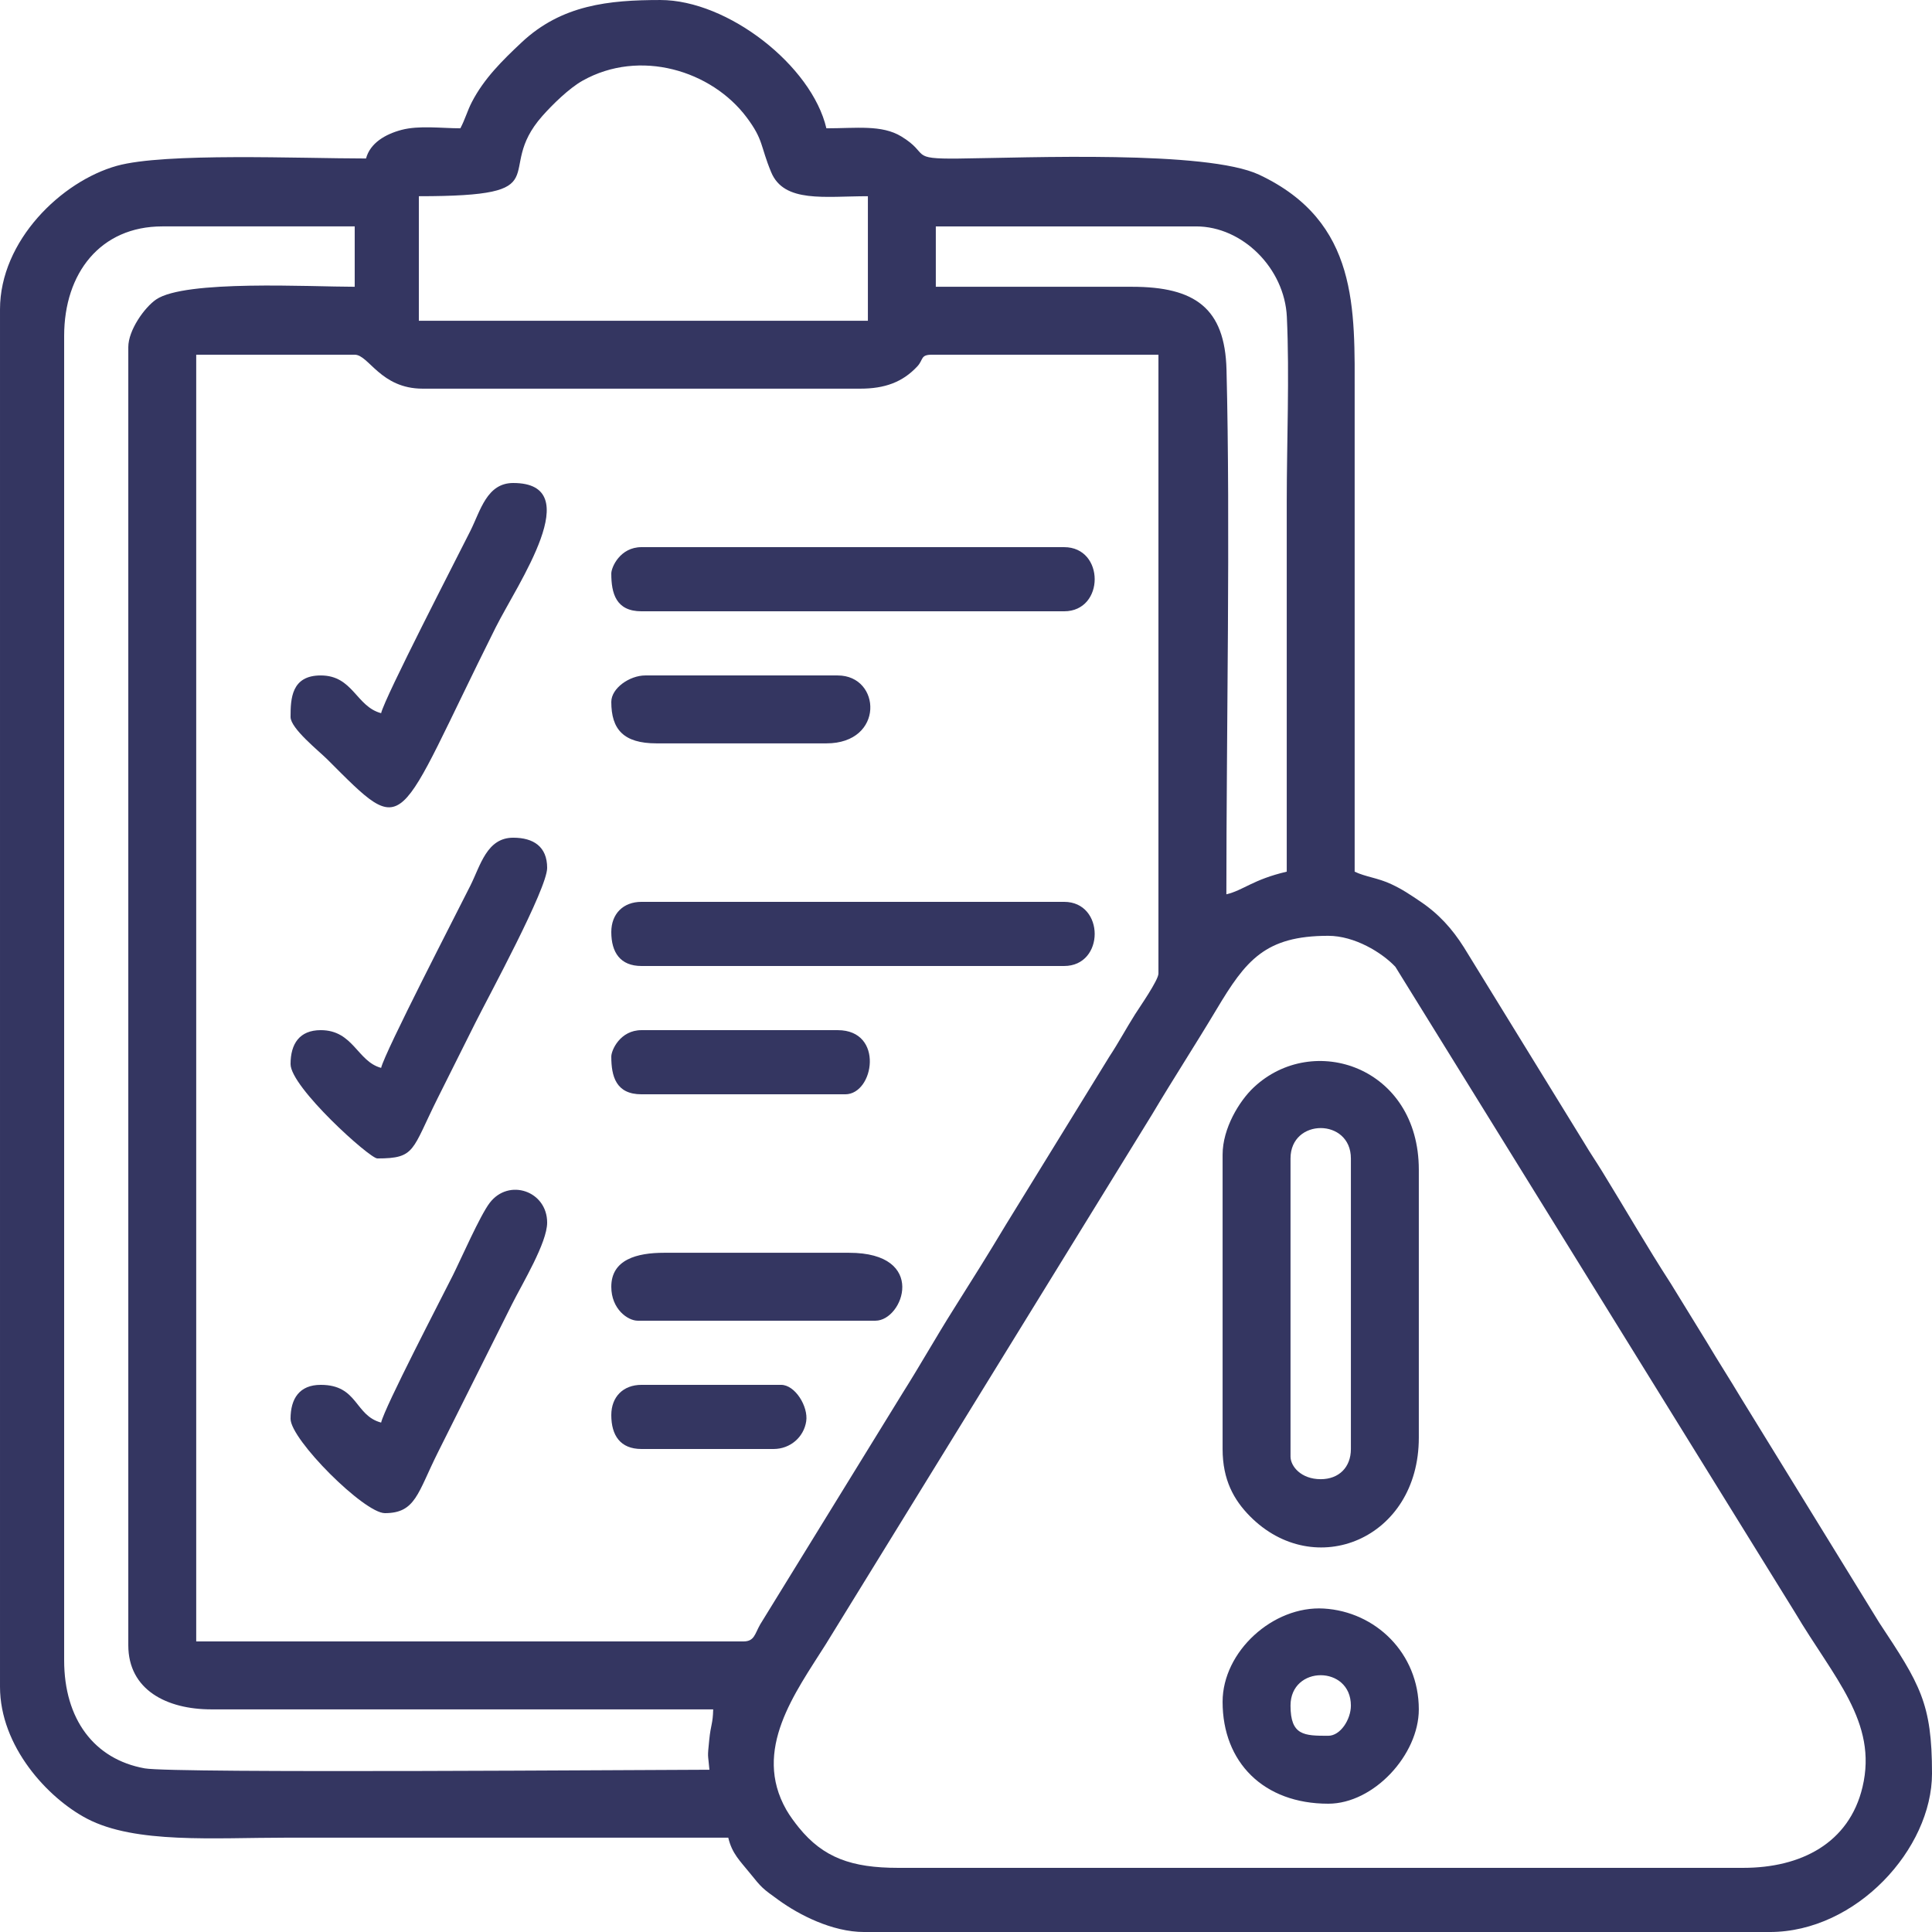
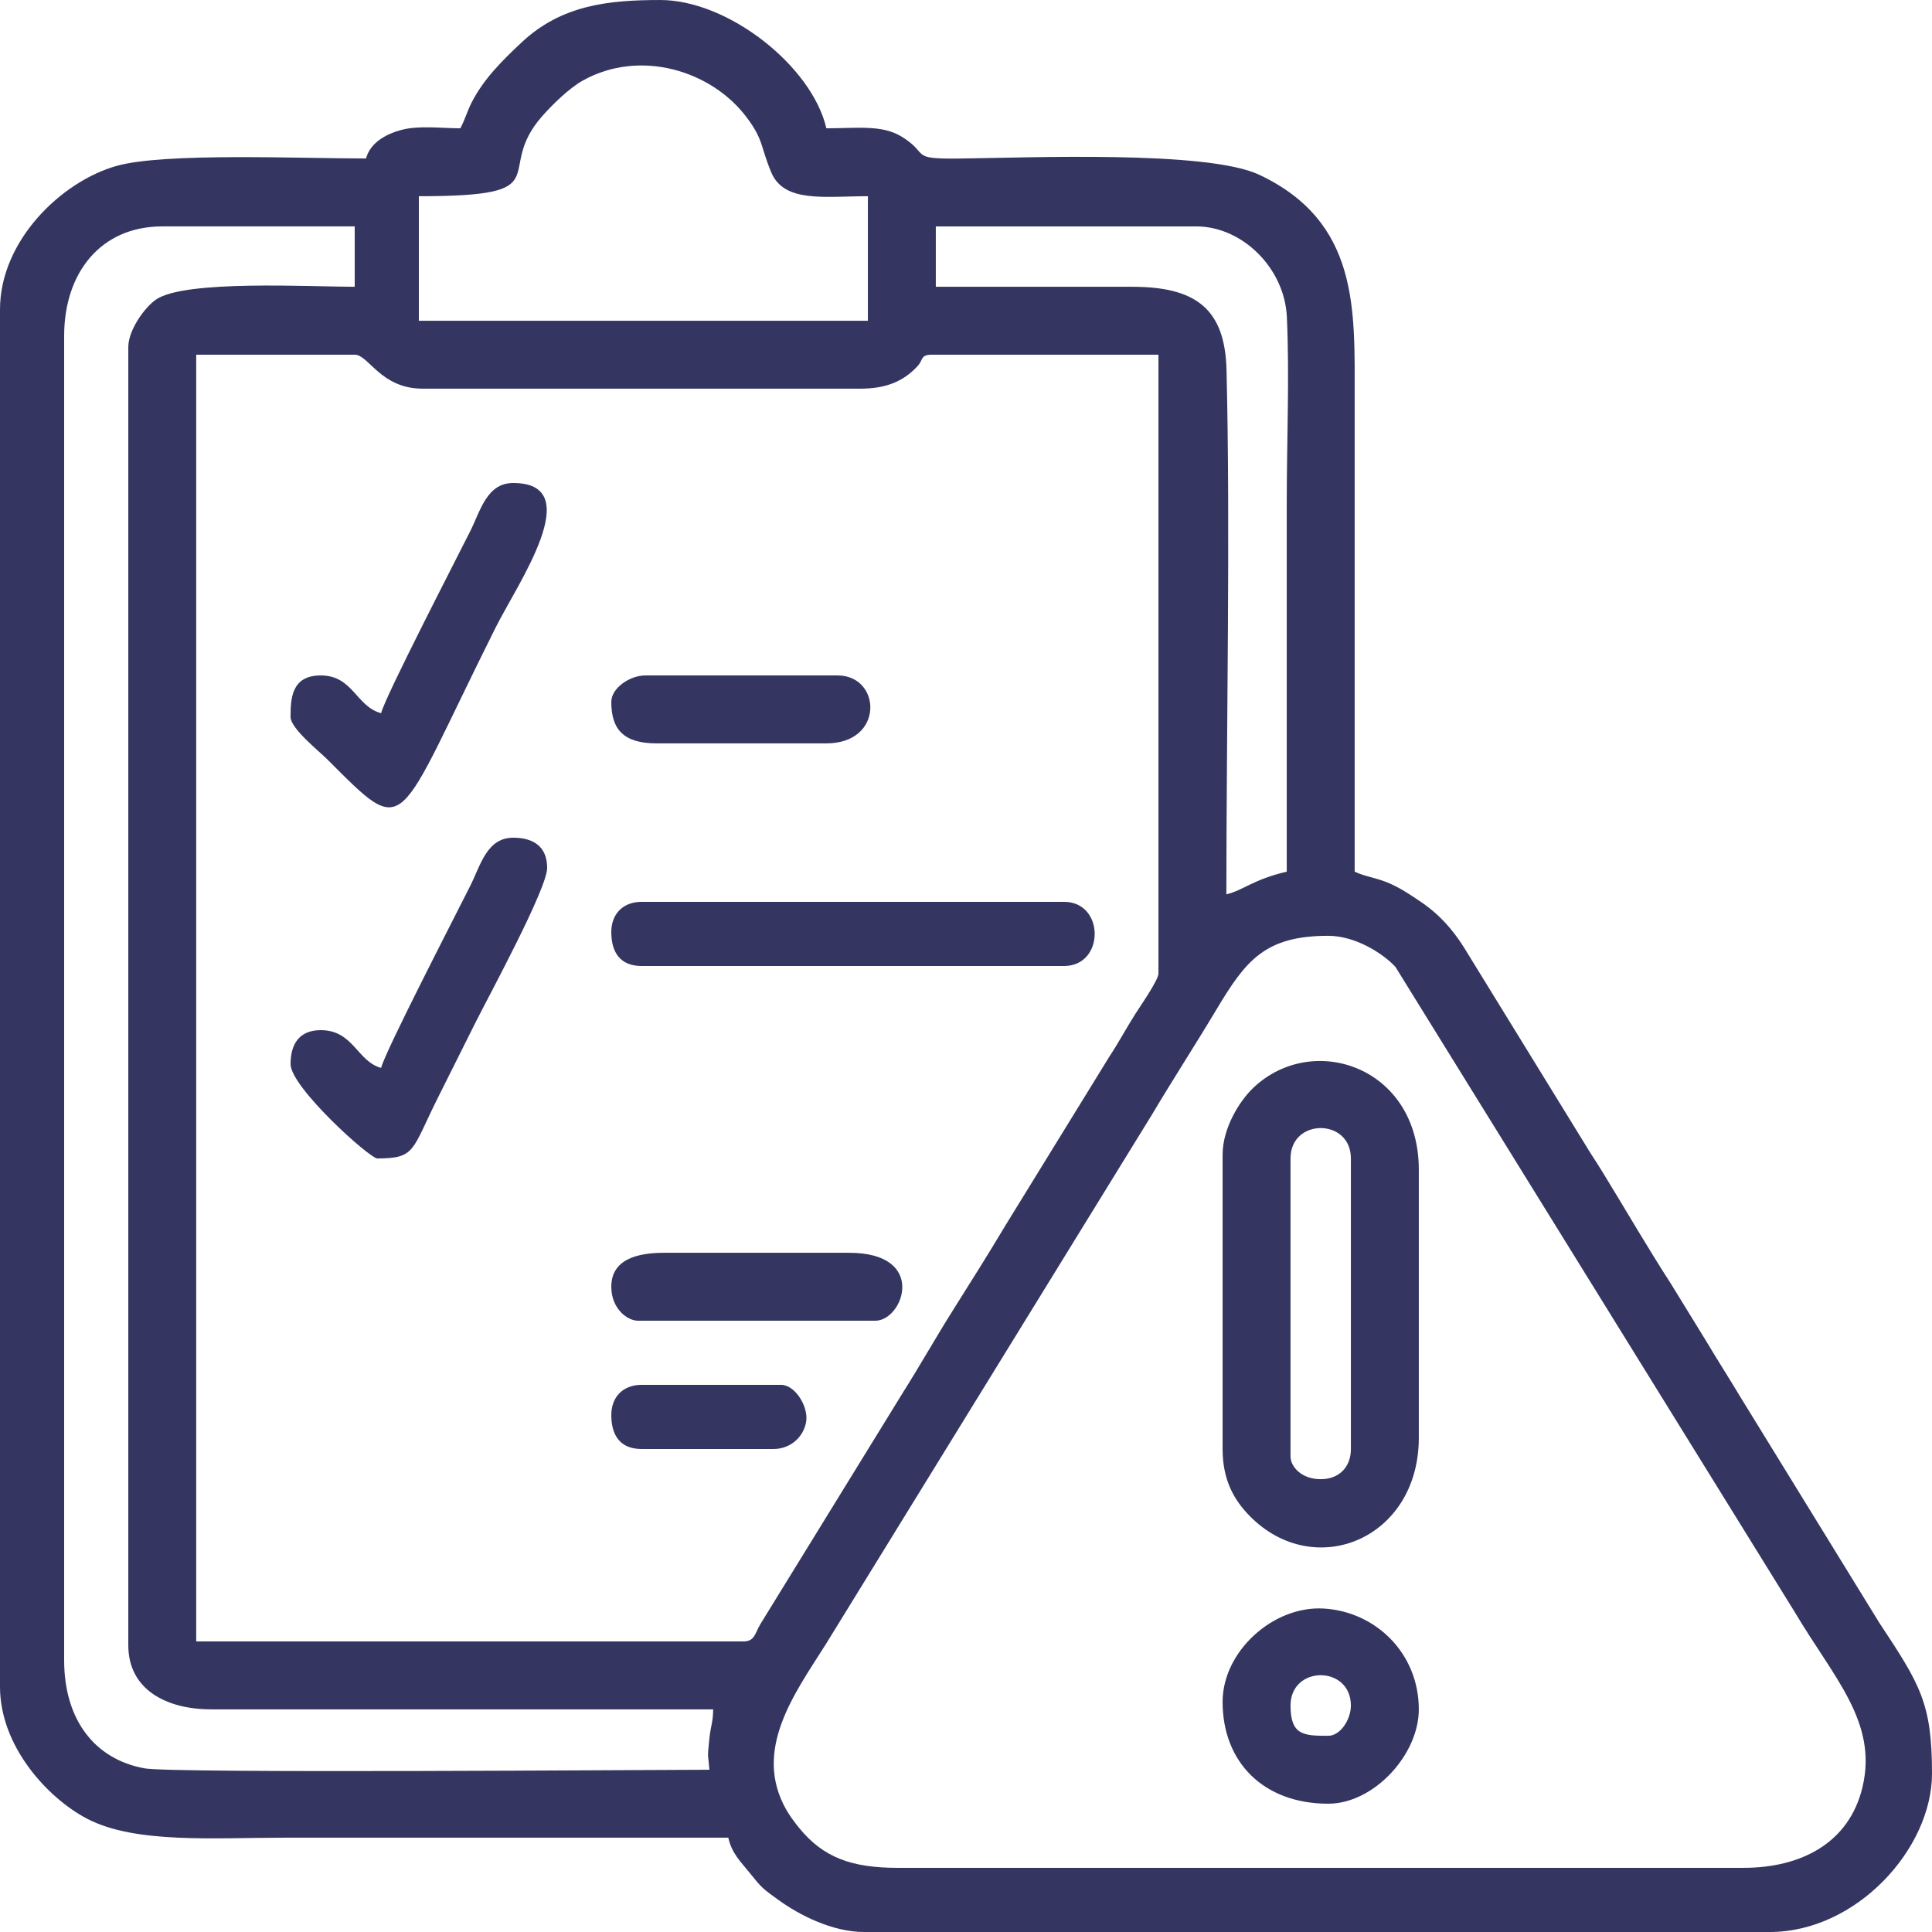
<svg xmlns="http://www.w3.org/2000/svg" xml:space="preserve" width="135.485mm" height="135.485mm" version="1.1" style="shape-rendering:geometricPrecision; text-rendering:geometricPrecision; image-rendering:optimizeQuality; fill-rule:evenodd; clip-rule:evenodd" viewBox="0 0 4012.61 4012.61">
  <defs>
    <style type="text/css">
   
    .fil0 {fill:#343661}
   
  </style>
  </defs>
  <g id="Layer_x0020_1">
    <g id="_1279829312320">
      <path class="fil0" d="M3620.75 3879.38l-1755.52 0c-96.41,0 -155.28,-21.01 -206.19,-83.78 -8.59,-10.59 -19.05,-24.71 -25.92,-36.78 -70.77,-124.34 18.02,-242.47 81.68,-343.35l678.04 -1100.99c45.56,-76.57 88.32,-142.04 134.1,-218.57 60.46,-101.06 100.35,-152.31 231.71,-152.31 54.64,0 111.47,34.65 139.41,64.36l829.95 1340.93c80.35,135.55 172.34,227.62 140.28,362.62 -27.74,116.82 -128.09,167.86 -247.55,167.86zm-2076.84 -470.23l-1136.38 0 0 -2672.46 329.16 0c29.15,0 53.69,70.53 141.07,70.53l909.11 0c50.61,0 87.74,-13.43 118.32,-46.26 13.2,-14.17 5.93,-24.28 30.58,-24.28l470.23 0 0 1285.29c0,13.82 -39.36,70.14 -48.54,84.69 -19.3,30.58 -34.34,59.01 -53.34,87.73l-215 349.27c-36.72,61.36 -70.4,114.95 -107.85,174.29 -37.69,59.72 -68.98,115.74 -106.67,175.46l-295.65 480.23c-11.43,19.93 -11.92,35.5 -35.04,35.5zm-673.99 -3001.62c299.39,0 152.33,-49.02 256.53,-166.67 20.88,-23.57 55.44,-57.51 83.48,-73.27 118.87,-66.8 267.92,-21.24 340.9,76.28 35.32,47.2 27.93,58.57 50.83,113.75 26.73,64.43 111.29,49.9 200.88,49.9l0 258.63 -932.62 0 0 -258.63zm1073.69 62.7l540.76 0c96.3,0 183.63,87.13 188.32,187.86 5.69,121.94 -0.23,260.43 -0.23,384.25 0,256.01 0,512.03 0,768.04 -70.42,16.4 -90.17,38.82 -125.39,47.02 0,-333.07 8.5,-765 0.28,-1089.64 -3.24,-127.98 -65.6,-172.14 -196.21,-172.14l-407.53 0 0 -125.39zm-1677.14 250.79l0 2695.97c0,92.8 79.8,133.23 172.42,133.23l1042.34 0c-0.68,30.41 -4.9,30.85 -8.16,63.01 -4.1,40.5 -2.64,26.84 0.32,62.38 -111.66,0 -1112.83,7.89 -1172.72,-2.84 -105.32,-18.87 -167.43,-102.48 -167.43,-224.43l0 -2750.83c0,-130.4 75.47,-227.28 203.77,-227.28l399.69 0 0 125.39c-92.36,0 -352.43,-14.75 -412.47,26.41 -23.93,16.41 -57.76,63.54 -57.76,98.98zm689.67 -454.55c-38.72,0 -85.7,-6.35 -122.12,3.28 -33.8,8.93 -65.26,27.39 -73.81,59.42 -135.9,0 -418.46,-12.49 -517.65,15.28 -114.67,32.11 -242.55,155.17 -242.55,298.21l0 2860.55c0,123.73 98.76,231.04 180.59,273.97 100.28,52.6 263.43,39.52 415.03,39.52 305.65,0 611.3,0 916.94,0 7.74,33.23 24.9,48.75 44.47,73.09 25.96,32.27 26.36,32.13 60.64,56.92 41.21,29.79 110.34,65.92 177.03,65.92l1880.91 0c180.12,0 337,-173.04 337,-329.16 0,-146.45 -24.77,-185.07 -109.72,-313.49l-286.57 -465.79c-25.54,-42.69 -45.96,-73.92 -71.41,-116.69l-74.6 -121.33c-50.47,-78.07 -93.32,-152.85 -142.84,-233.34 -13.84,-22.5 -23.44,-36.03 -36.33,-57.72l-250.73 -407.59c-24.42,-38.58 -52.18,-69.61 -91.95,-96.14 -20.89,-13.94 -34.79,-23.73 -58.96,-35.09 -27.68,-13.01 -53.3,-15.02 -75.98,-25.9l0 -987.48c0,-180.45 8.98,-362.38 -198.32,-460 -108.62,-51.16 -481.88,-35.16 -624.71,-33.6 -104.02,1.13 -58.09,-9.13 -118.61,-45.97 -40.53,-24.67 -93.69,-16.85 -155.56,-16.85 -30.25,-129.85 -204.45,-266.46 -344.83,-266.46 -106.74,0 -204.99,9.94 -288.15,88.03 -40.13,37.69 -78.07,75.07 -103.35,123.92 -9.39,18.15 -14,35.86 -23.87,54.51z" />
      <path class="fil0" d="M2743 3072.15c-40.93,0 -62.7,-26.92 -62.7,-47.02l0 -619.13c0,-84.13 125.39,-84.13 125.39,0l0 603.46c0,37.91 -24.79,62.7 -62.7,62.7zm-203.76 -673.99l0 611.3c0,64.02 23.32,105.7 56.55,139.38 134.18,136.01 350.98,48 350.98,-162.89l0 -556.44c0,-213.9 -219.77,-287.26 -343.17,-170.76 -29.72,28.06 -64.36,84.65 -64.36,139.41z" />
      <path class="fil0" d="M1269.61 1935.77c0,42.02 18.45,70.53 62.7,70.53l877.76 0c84.69,0 84.69,-133.23 0,-133.23l-877.76 0c-37.91,0 -62.7,24.79 -62.7,62.7z" />
-       <path class="fil0" d="M1269.61 1191.24c0,40.79 9.52,78.37 62.7,78.37l877.76 0c84.69,0 84.69,-133.23 0,-133.23l-877.76 0c-44.44,0 -62.7,41.76 -62.7,54.86z" />
      <path class="fil0" d="M791.55 1481.22c-52.22,-13.94 -58.22,-78.37 -125.39,-78.37 -60.89,0 -62.7,48.08 -62.7,86.21 0,23.95 58.98,70.74 76.41,88.17 169.44,169.44 137.76,149.64 349.4,-273.65 45.47,-90.94 191.98,-300.42 36.57,-300.42 -54.73,0 -67.9,57.41 -88.82,99.27 -27.72,55.47 -177.79,345.8 -185.48,378.8z" />
-       <path class="fil0" d="M791.55 2954.6c-55.45,-14.81 -47.68,-78.37 -125.39,-78.37 -44.25,0 -62.7,28.52 -62.7,70.53 0,43.12 152.81,195.93 195.93,195.93 63.86,0 68.09,-42.13 109.72,-125.39l154.13 -308.26c21.78,-43.55 73.15,-127.85 73.15,-169.8 0,-65.68 -79.71,-92.92 -119.32,-40.97 -20.12,26.39 -59.48,116.43 -76.61,150.69 -23.84,47.69 -141.34,273.18 -148.91,305.65z" />
      <path class="fil0" d="M791.55 2217.91c-49.57,-13.24 -57.62,-78.37 -125.39,-78.37 -44.25,0 -62.7,28.52 -62.7,70.53 0,47.9 164.25,195.93 180.26,195.93 79.81,0 71,-16.61 125.39,-125.39 26.12,-52.25 52.25,-104.49 78.37,-156.74 26.92,-53.83 148.91,-277.98 148.91,-321.32 0,-44.25 -28.52,-62.7 -70.53,-62.7 -54.73,0 -67.9,57.42 -88.82,99.27 -27.72,55.47 -177.79,345.8 -185.48,378.79z" />
      <path class="fil0" d="M2758.67 3605.08c-50.14,0 -78.37,-0.48 -78.37,-62.7 0,-84.13 125.39,-84.13 125.39,0 0,28.64 -21.63,62.7 -47.02,62.7zm-219.44 -70.53c0,125.57 85.17,211.6 219.44,211.6 94.61,0 188.09,-101.69 188.09,-195.93 0,-116.9 -90.08,-203.1 -197.42,-209.4 -105.43,-6.18 -210.11,89.36 -210.11,193.72z" />
      <path class="fil0" d="M1269.61 2672.46c0,46.67 34.48,70.53 54.86,70.53l493.74 0c57.86,0 109.22,-141.07 -54.86,-141.07l-384.02 0c-56.54,0 -109.72,14.02 -109.72,70.53z" />
      <path class="fil0" d="M1269.61 1457.71c0,57.14 25.31,86.21 94.05,86.21l352.67 0c121.2,0 114.09,-141.07 23.51,-141.07l-399.69 0c-32.32,0 -70.53,26.34 -70.53,54.86z" />
-       <path class="fil0" d="M1269.61 2194.4c0,40.79 9.52,78.37 62.7,78.37l423.21 0c59.88,0 81.45,-133.23 -15.68,-133.23l-407.53 0c-44.44,0 -62.7,41.77 -62.7,54.86z" />
      <path class="fil0" d="M1269.61 2938.92c0,42.02 18.45,70.53 62.7,70.53l274.3 0c35.08,0 62.95,-24.99 67.83,-57.54 4.58,-30.57 -22.96,-75.69 -52.15,-75.69l-289.97 0c-37.91,0 -62.7,24.79 -62.7,62.7z" />
    </g>
  </g>
</svg>